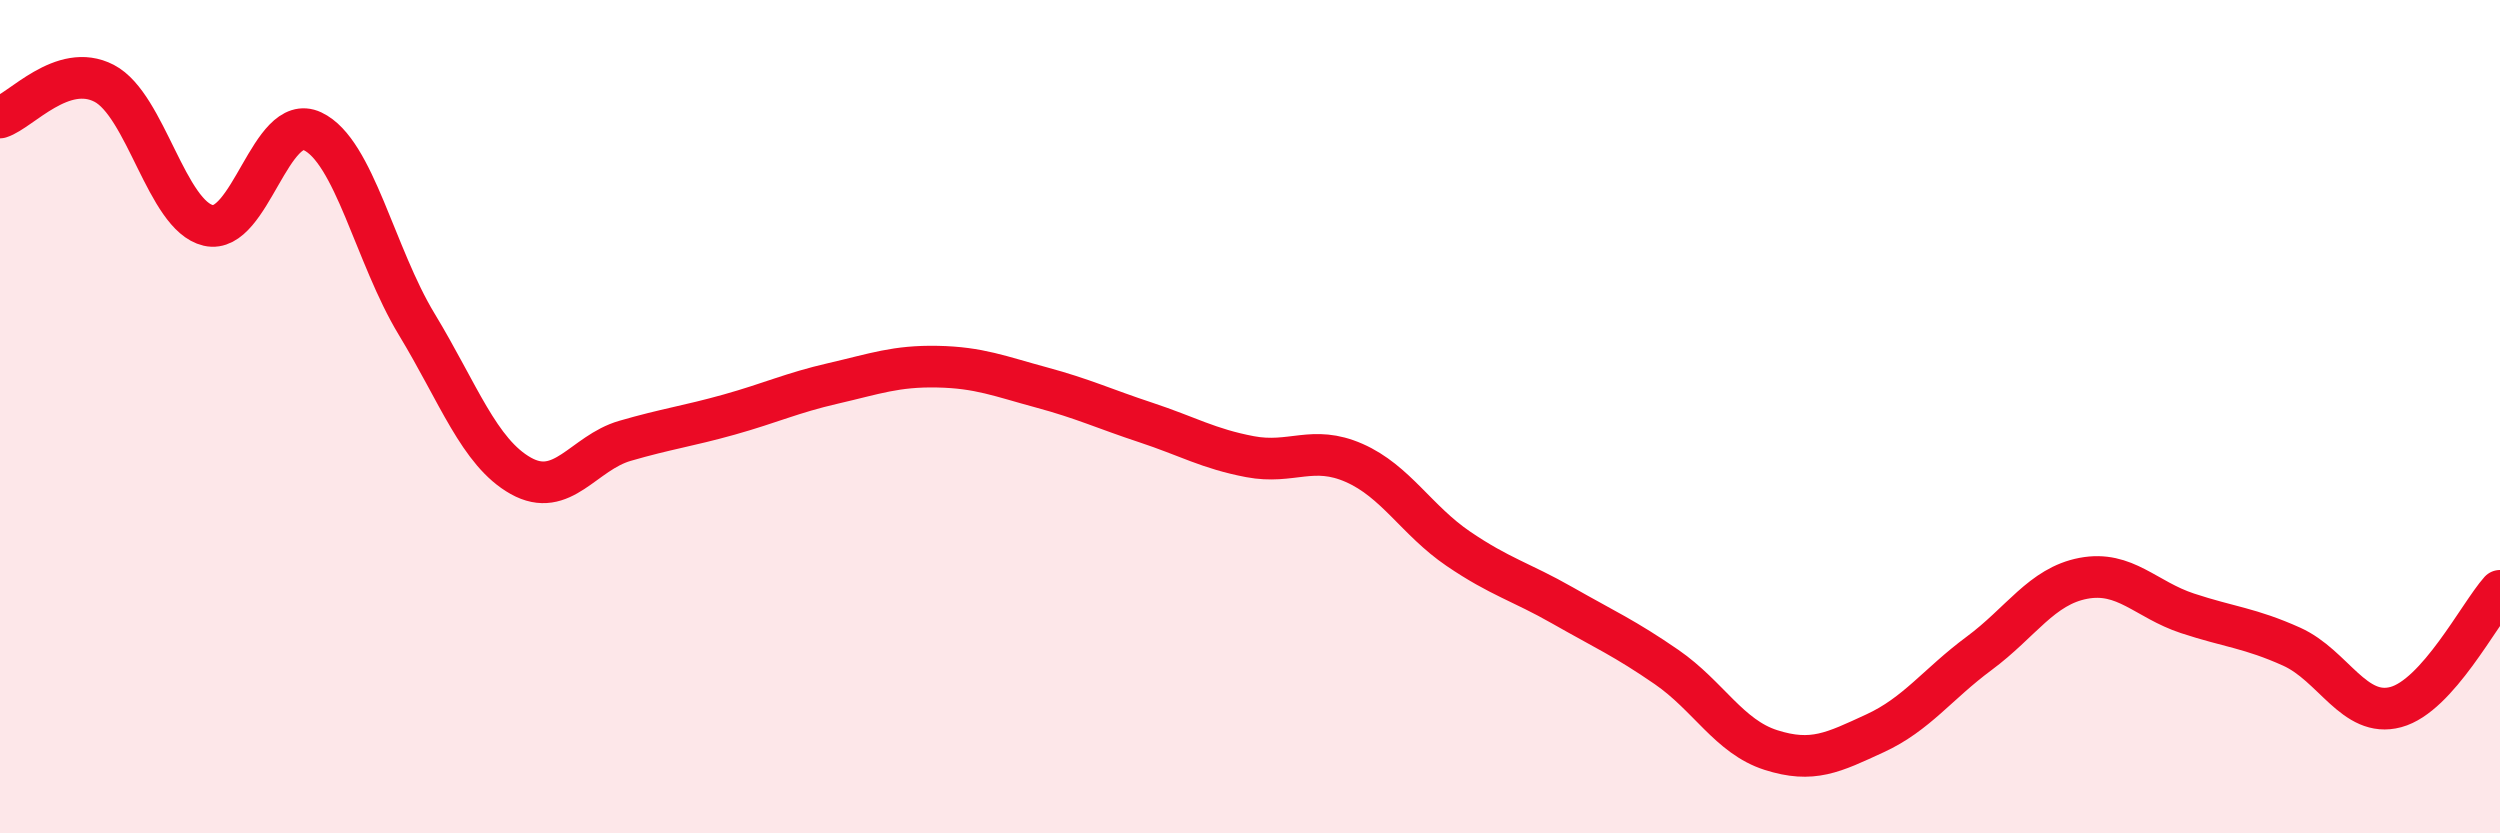
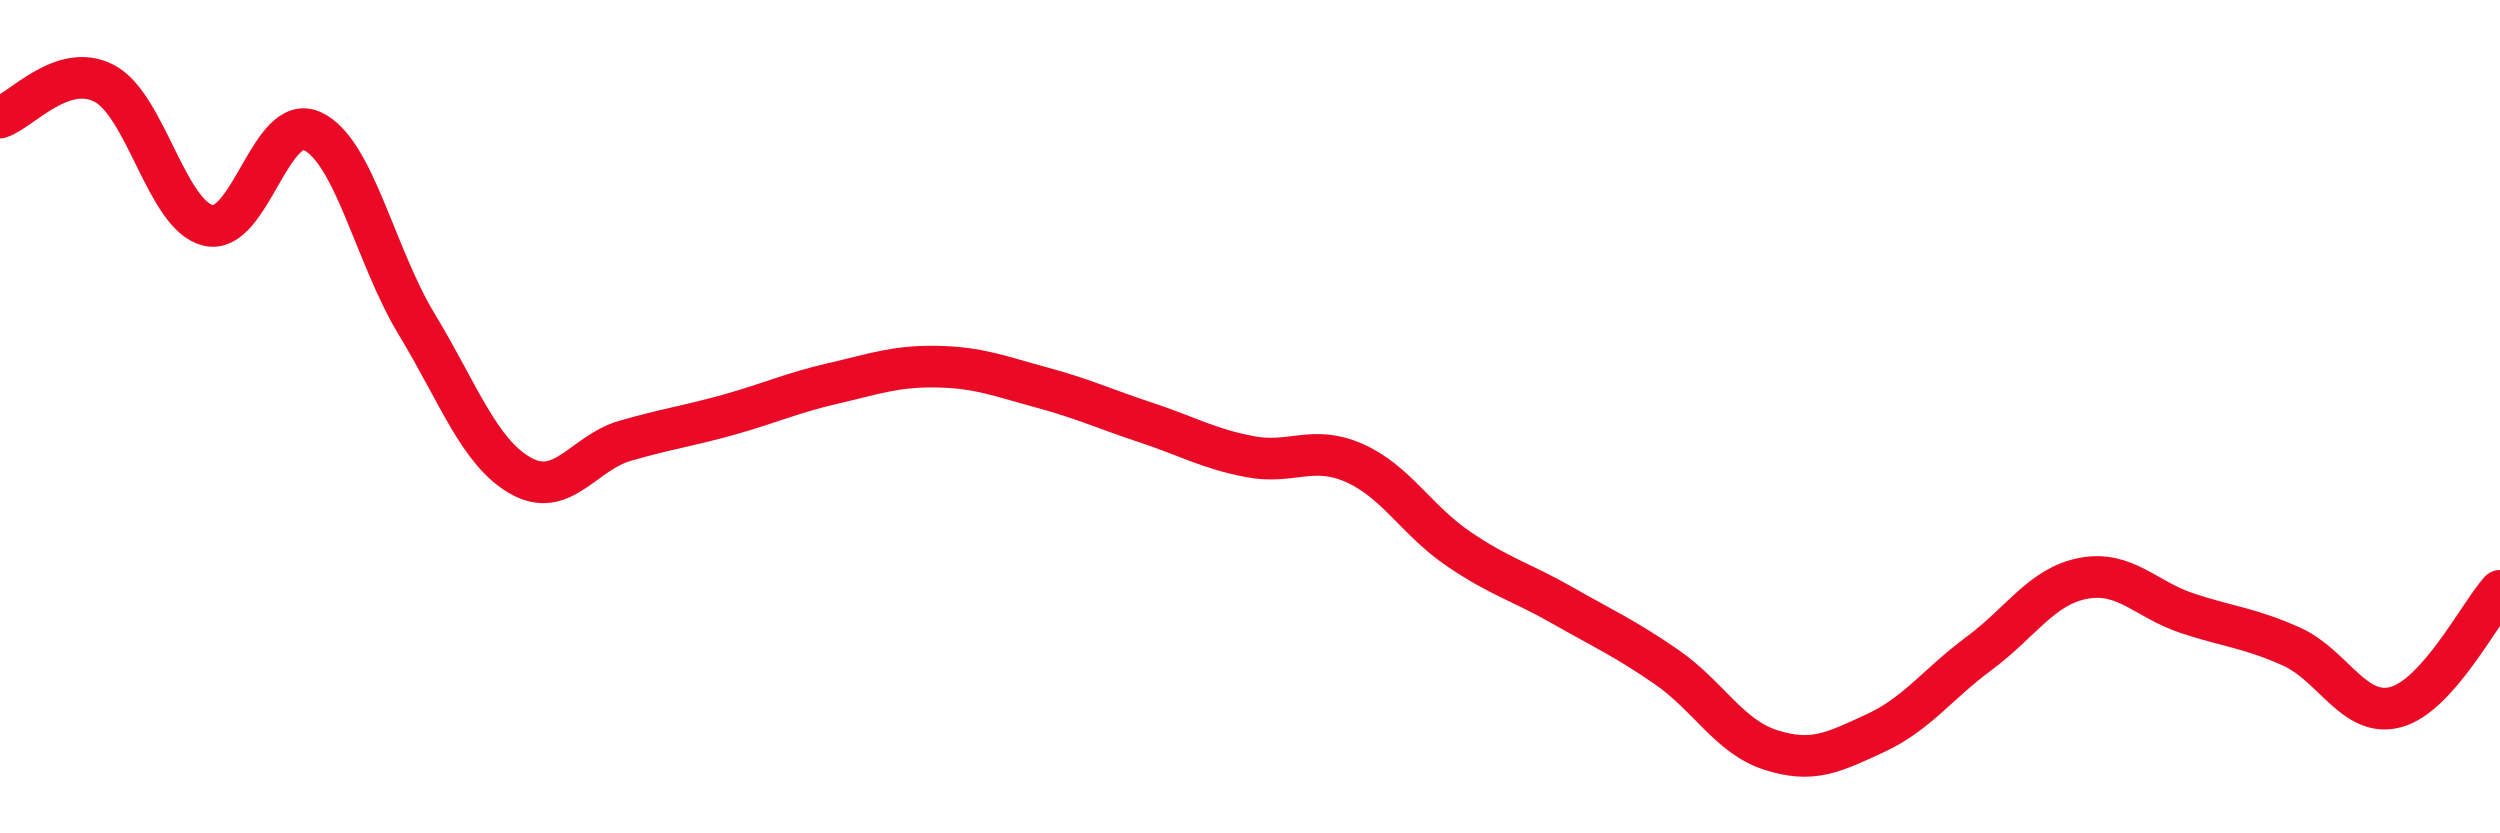
<svg xmlns="http://www.w3.org/2000/svg" width="60" height="20" viewBox="0 0 60 20">
-   <path d="M 0,2.82 C 0.5,2.66 1.5,1.48 2.5,2 C 3.5,2.52 4,5.18 5,5.41 C 6,5.64 6.5,2.68 7.5,3.15 C 8.5,3.62 9,6.13 10,7.78 C 11,9.43 11.5,10.86 12.5,11.42 C 13.5,11.98 14,10.87 15,10.58 C 16,10.29 16.5,10.23 17.5,9.95 C 18.5,9.67 19,9.43 20,9.2 C 21,8.97 21.5,8.78 22.5,8.8 C 23.5,8.82 24,9.03 25,9.3 C 26,9.57 26.5,9.81 27.5,10.14 C 28.5,10.47 29,10.77 30,10.96 C 31,11.15 31.5,10.67 32.5,11.11 C 33.5,11.55 34,12.49 35,13.17 C 36,13.85 36.5,13.96 37.5,14.53 C 38.5,15.1 39,15.32 40,16.01 C 41,16.7 41.5,17.68 42.5,18 C 43.5,18.32 44,18.06 45,17.6 C 46,17.14 46.5,16.42 47.5,15.68 C 48.5,14.94 49,14.07 50,13.88 C 51,13.69 51.5,14.39 52.5,14.72 C 53.5,15.05 54,15.07 55,15.52 C 56,15.97 56.5,17.24 57.5,16.97 C 58.5,16.7 59.5,14.74 60,14.18L60 20L0 20Z" fill="#EB0A25" opacity="0.1" stroke-linecap="round" stroke-linejoin="round" />
  <path d="M 0,2.82 C 0.5,2.66 1.5,1.48 2.5,2 C 3.5,2.52 4,5.18 5,5.41 C 6,5.64 6.5,2.68 7.5,3.15 C 8.5,3.62 9,6.13 10,7.78 C 11,9.43 11.5,10.86 12.5,11.42 C 13.5,11.98 14,10.87 15,10.58 C 16,10.29 16.5,10.23 17.5,9.95 C 18.5,9.67 19,9.43 20,9.2 C 21,8.97 21.5,8.78 22.5,8.8 C 23.5,8.82 24,9.03 25,9.3 C 26,9.57 26.5,9.81 27.5,10.14 C 28.5,10.47 29,10.77 30,10.96 C 31,11.15 31.5,10.67 32.5,11.11 C 33.5,11.55 34,12.49 35,13.17 C 36,13.85 36.5,13.96 37.5,14.53 C 38.5,15.1 39,15.32 40,16.01 C 41,16.7 41.5,17.68 42.5,18 C 43.5,18.32 44,18.06 45,17.6 C 46,17.14 46.5,16.42 47.5,15.68 C 48.5,14.94 49,14.07 50,13.88 C 51,13.69 51.5,14.39 52.5,14.72 C 53.5,15.05 54,15.07 55,15.52 C 56,15.97 56.5,17.24 57.5,16.97 C 58.5,16.7 59.5,14.74 60,14.18" stroke="#EB0A25" stroke-width="1" fill="none" stroke-linecap="round" stroke-linejoin="round" />
</svg>